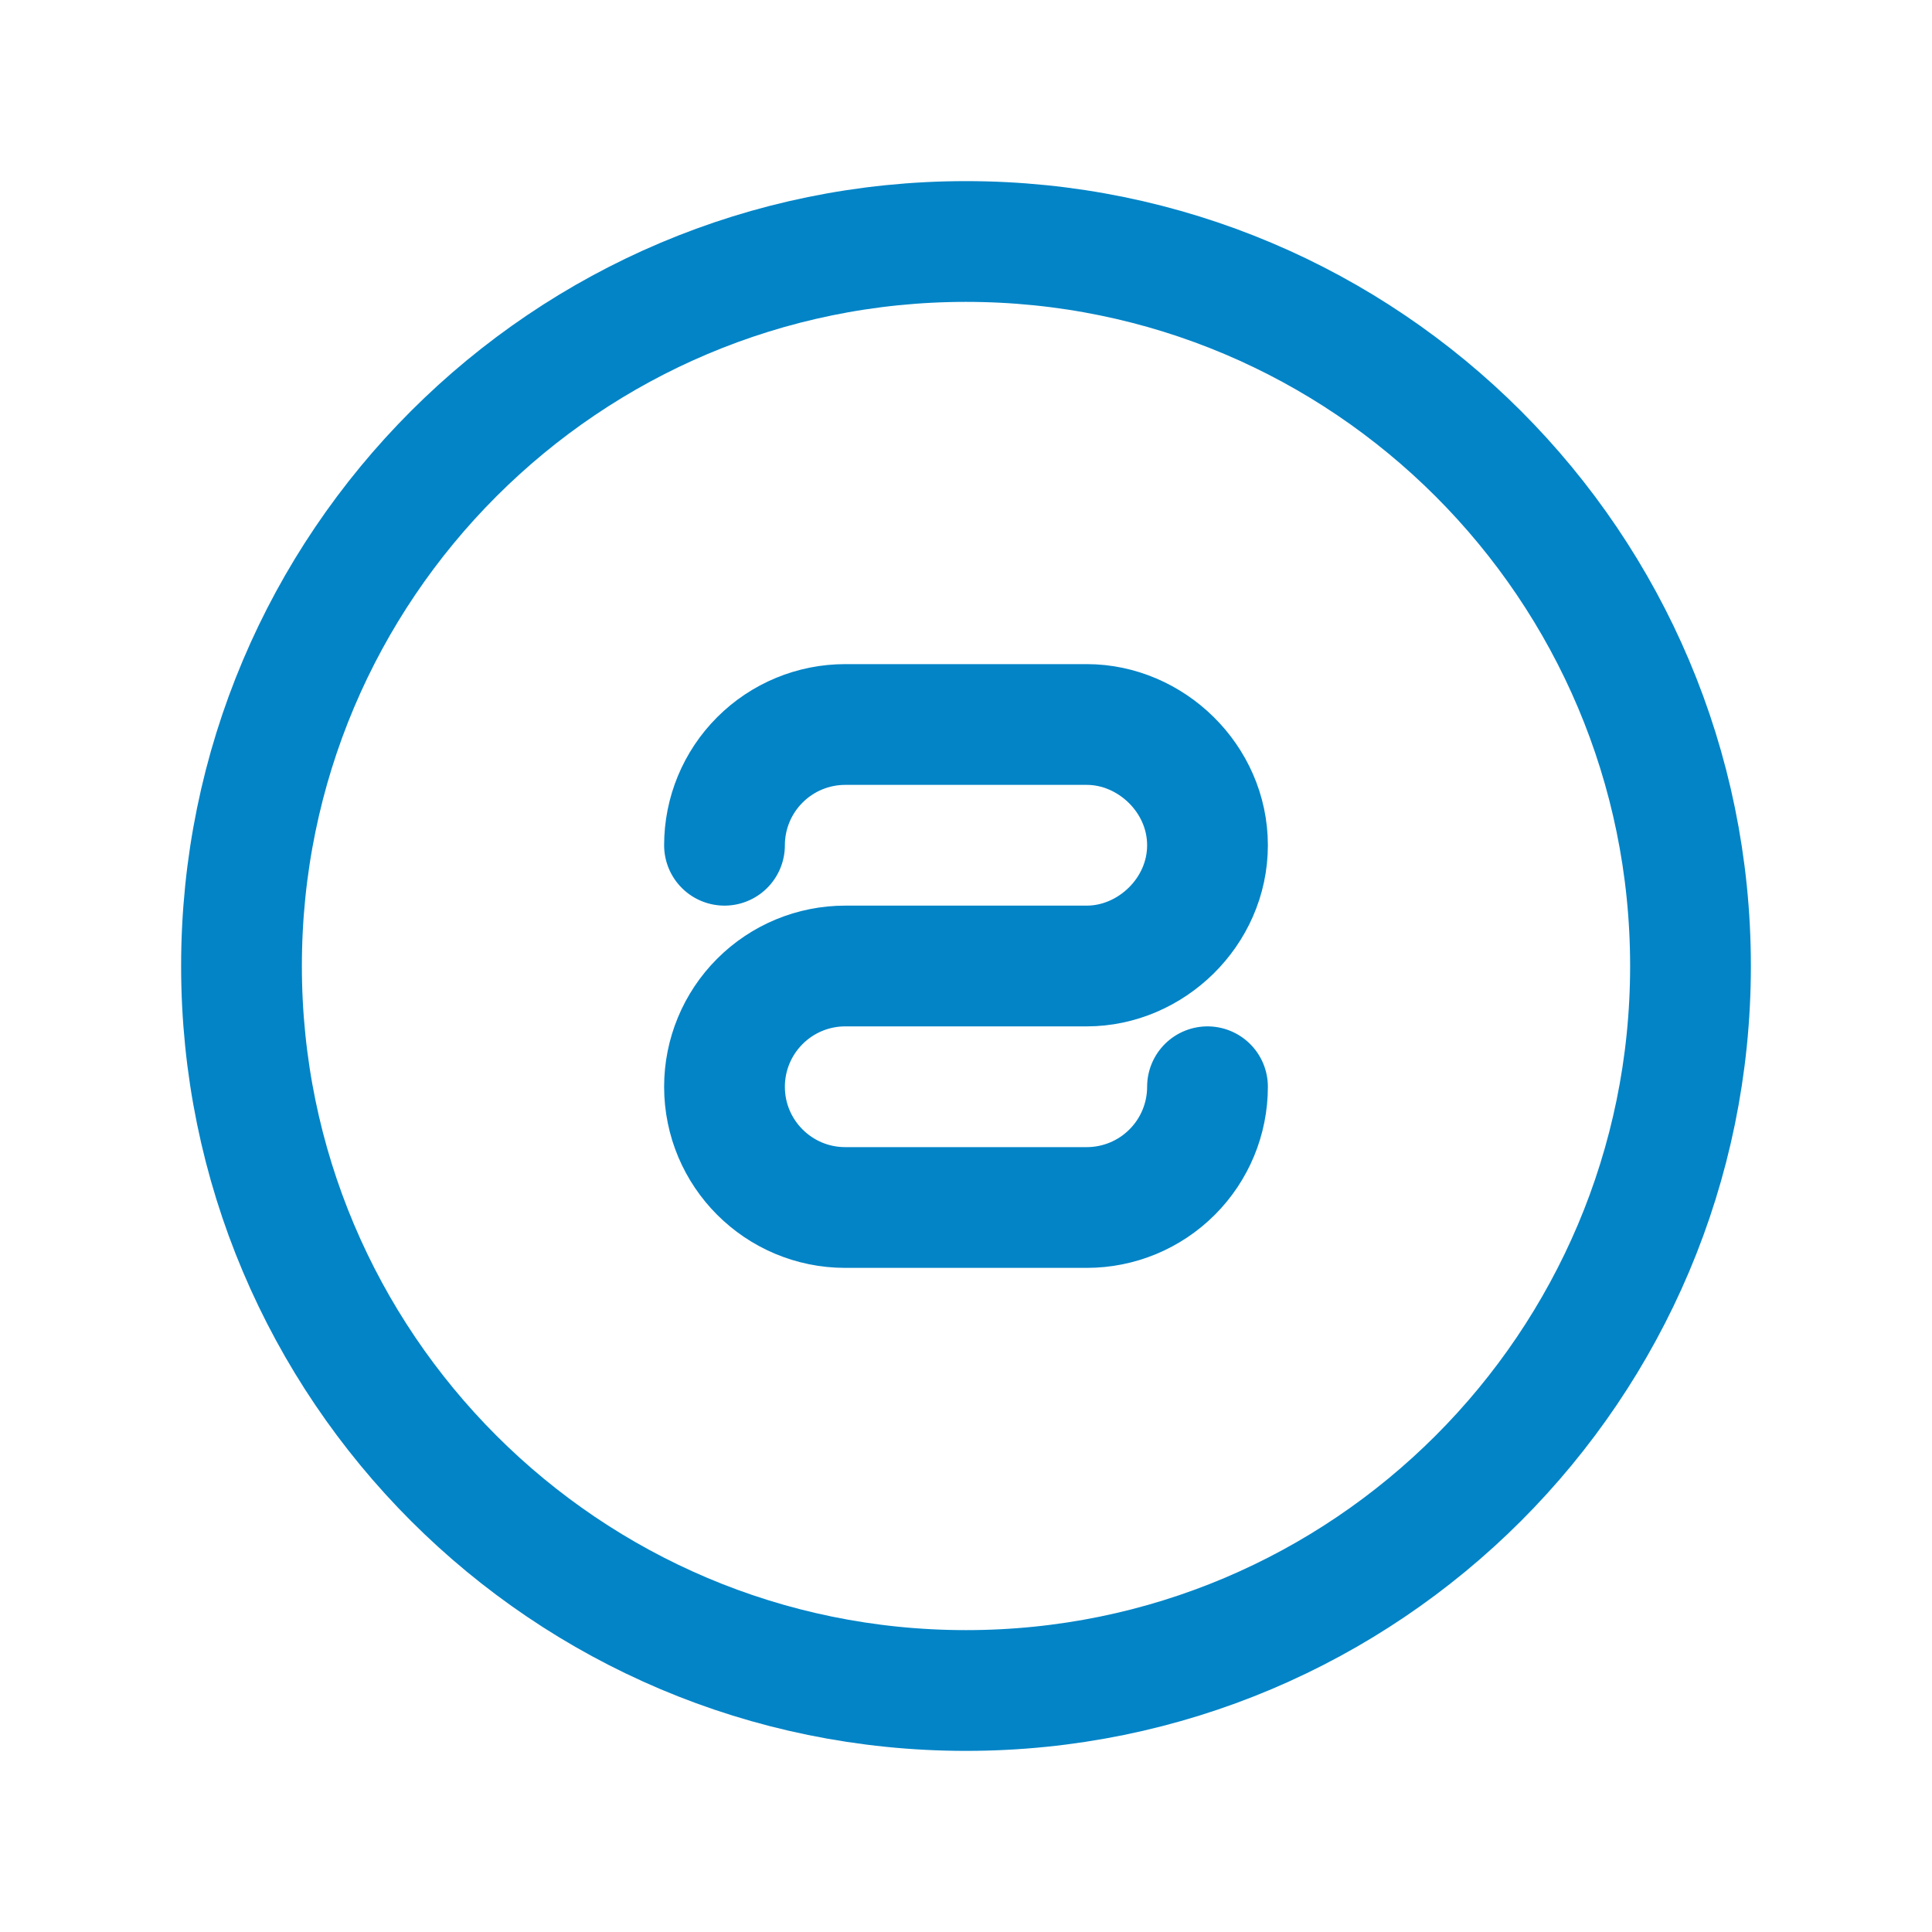
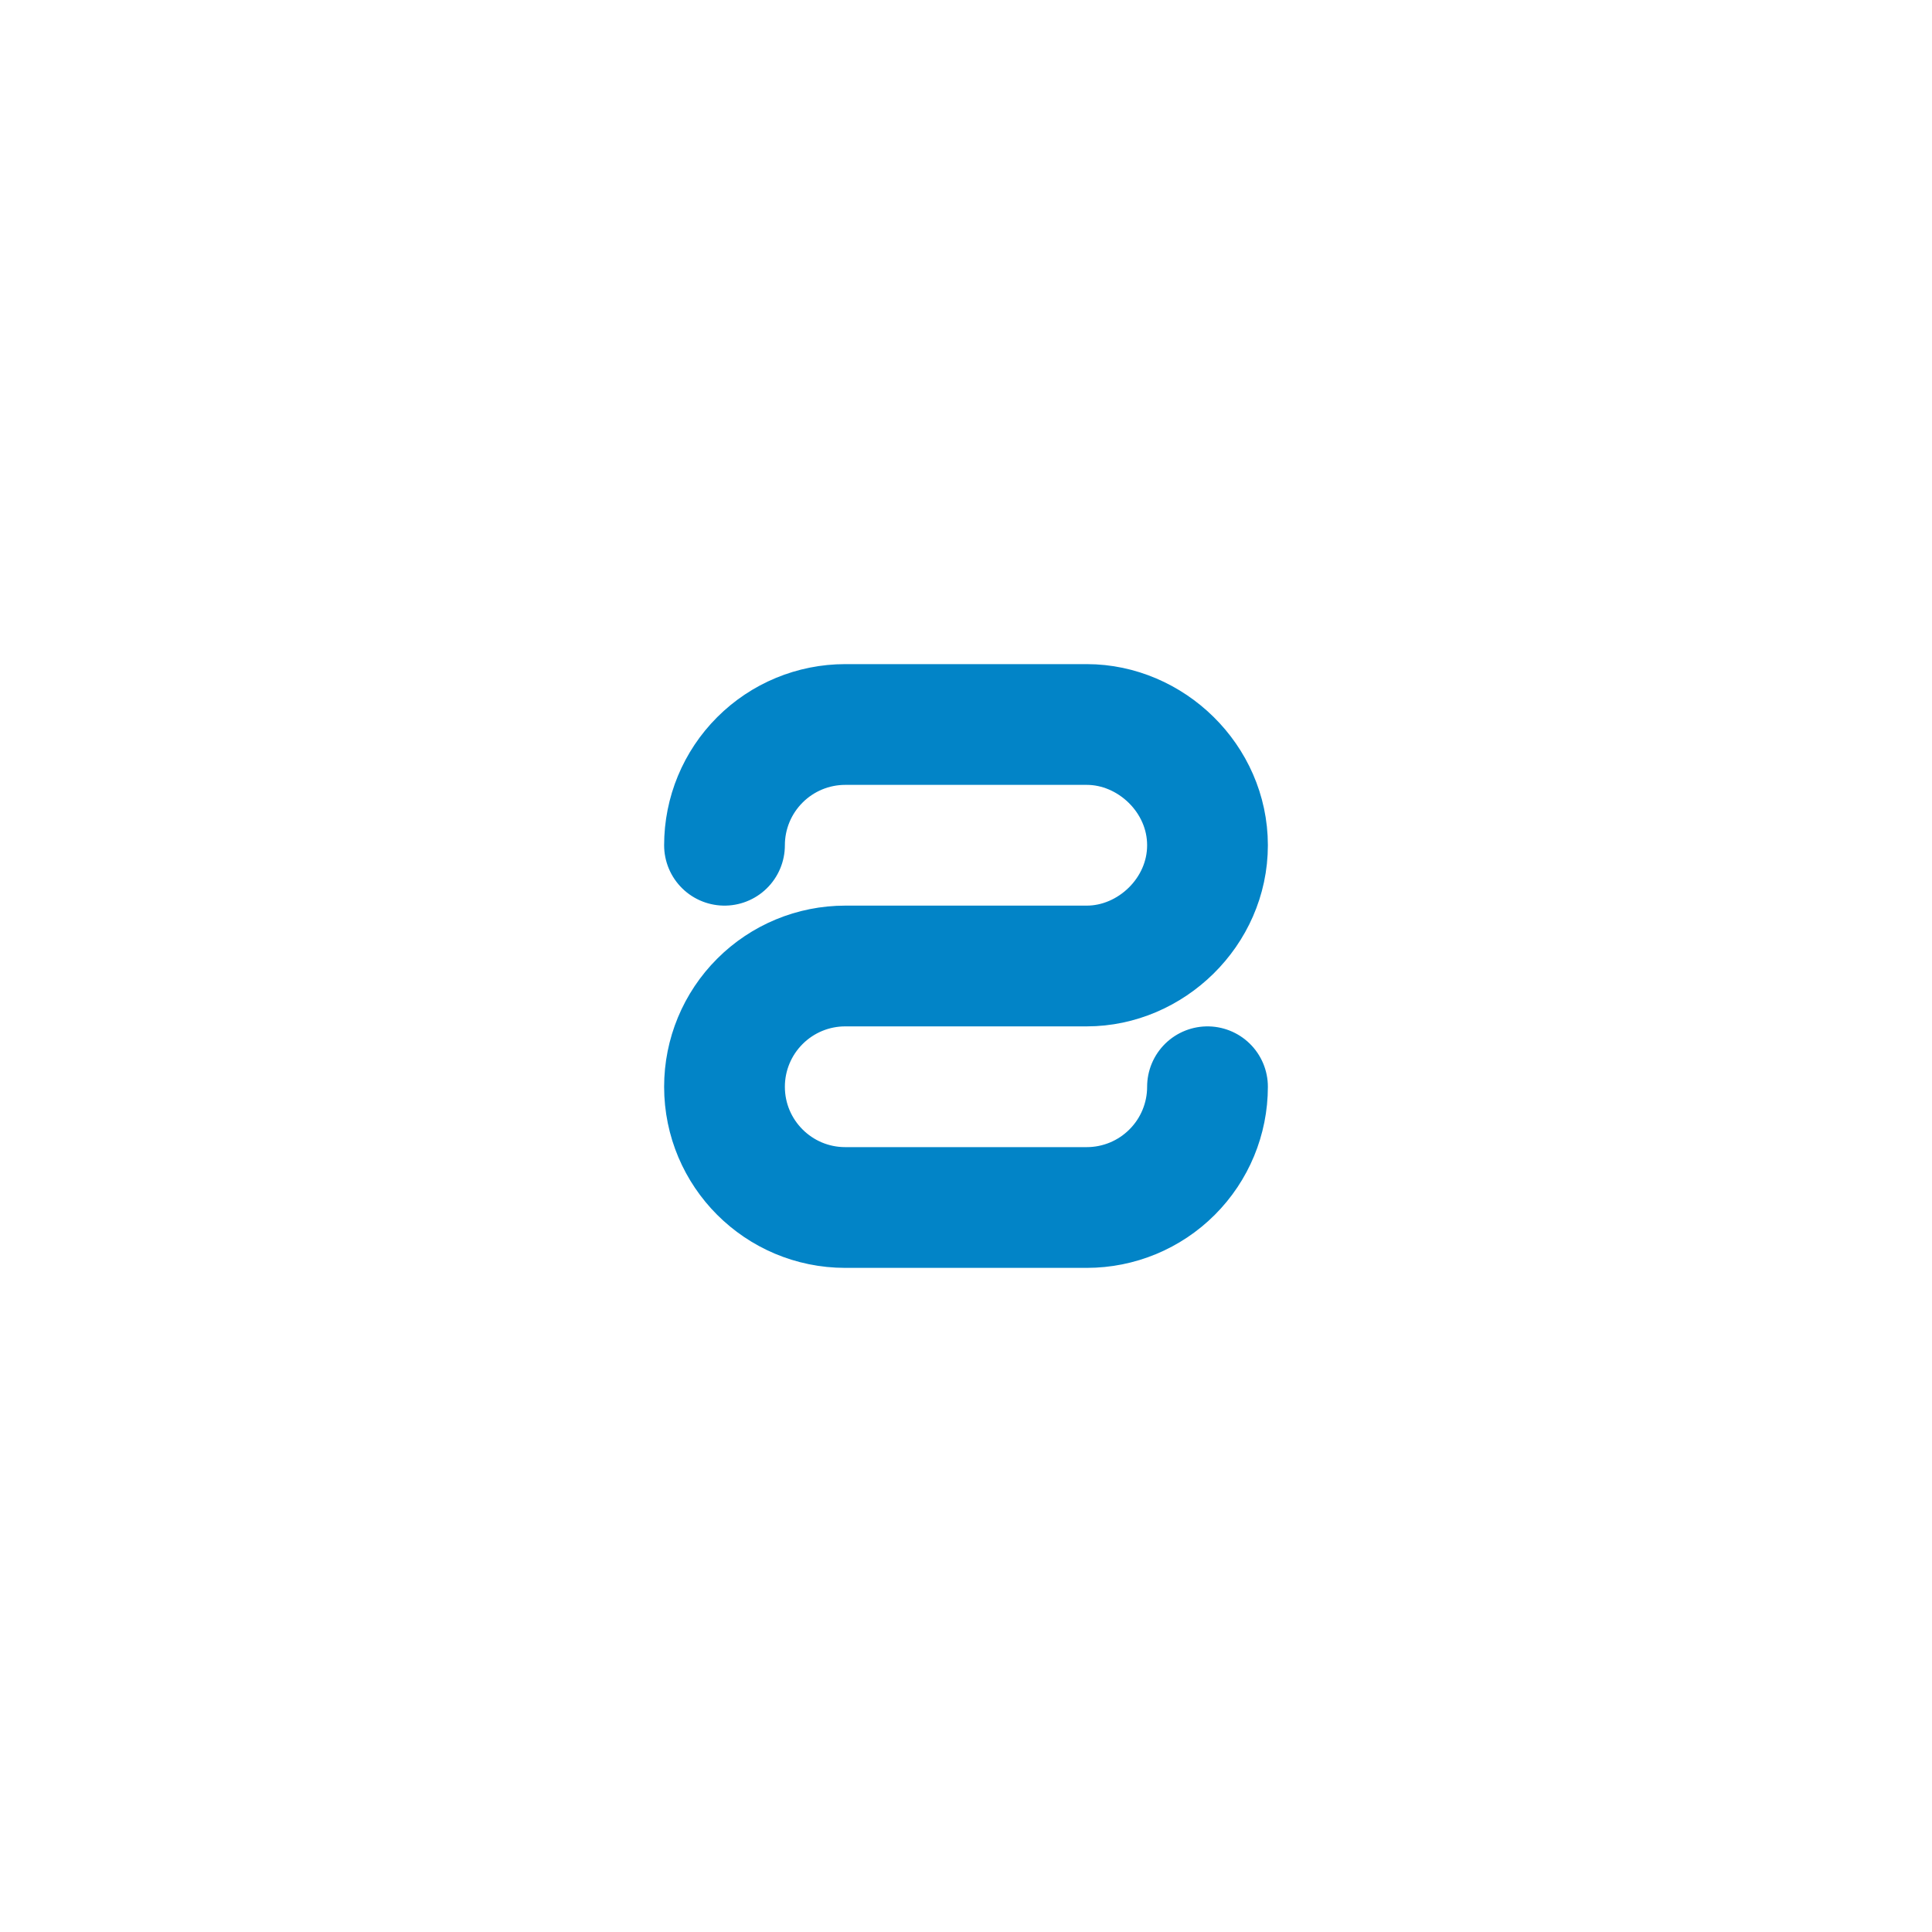
<svg xmlns="http://www.w3.org/2000/svg" width="64" height="64" viewBox="0 0 64 64" fill="none">
-   <path d="M32 56C45.255 56 56 45.255 56 32C56 18.745 45.255 8 32 8C18.745 8 8 18.745 8 32C8 45.255 18.745 56 32 56Z" stroke="#0284c7" stroke-width="4" stroke-linecap="round" stroke-linejoin="round" />
  <path d="M24 28C24 26.939 24.421 25.922 25.172 25.172C25.922 24.421 26.939 24 28 24H36C38.122 24 40 25.791 40 28C40 30.209 38.122 32 36 32H28C26.939 32 25.922 32.421 25.172 33.172C24.421 33.922 24 34.939 24 36C24 38.209 25.791 40 28 40H36C37.061 40 38.078 39.579 38.828 38.828C39.579 38.078 40 37.061 40 36" stroke="#0284c7" stroke-width="4" stroke-linecap="round" stroke-linejoin="round" />
</svg>